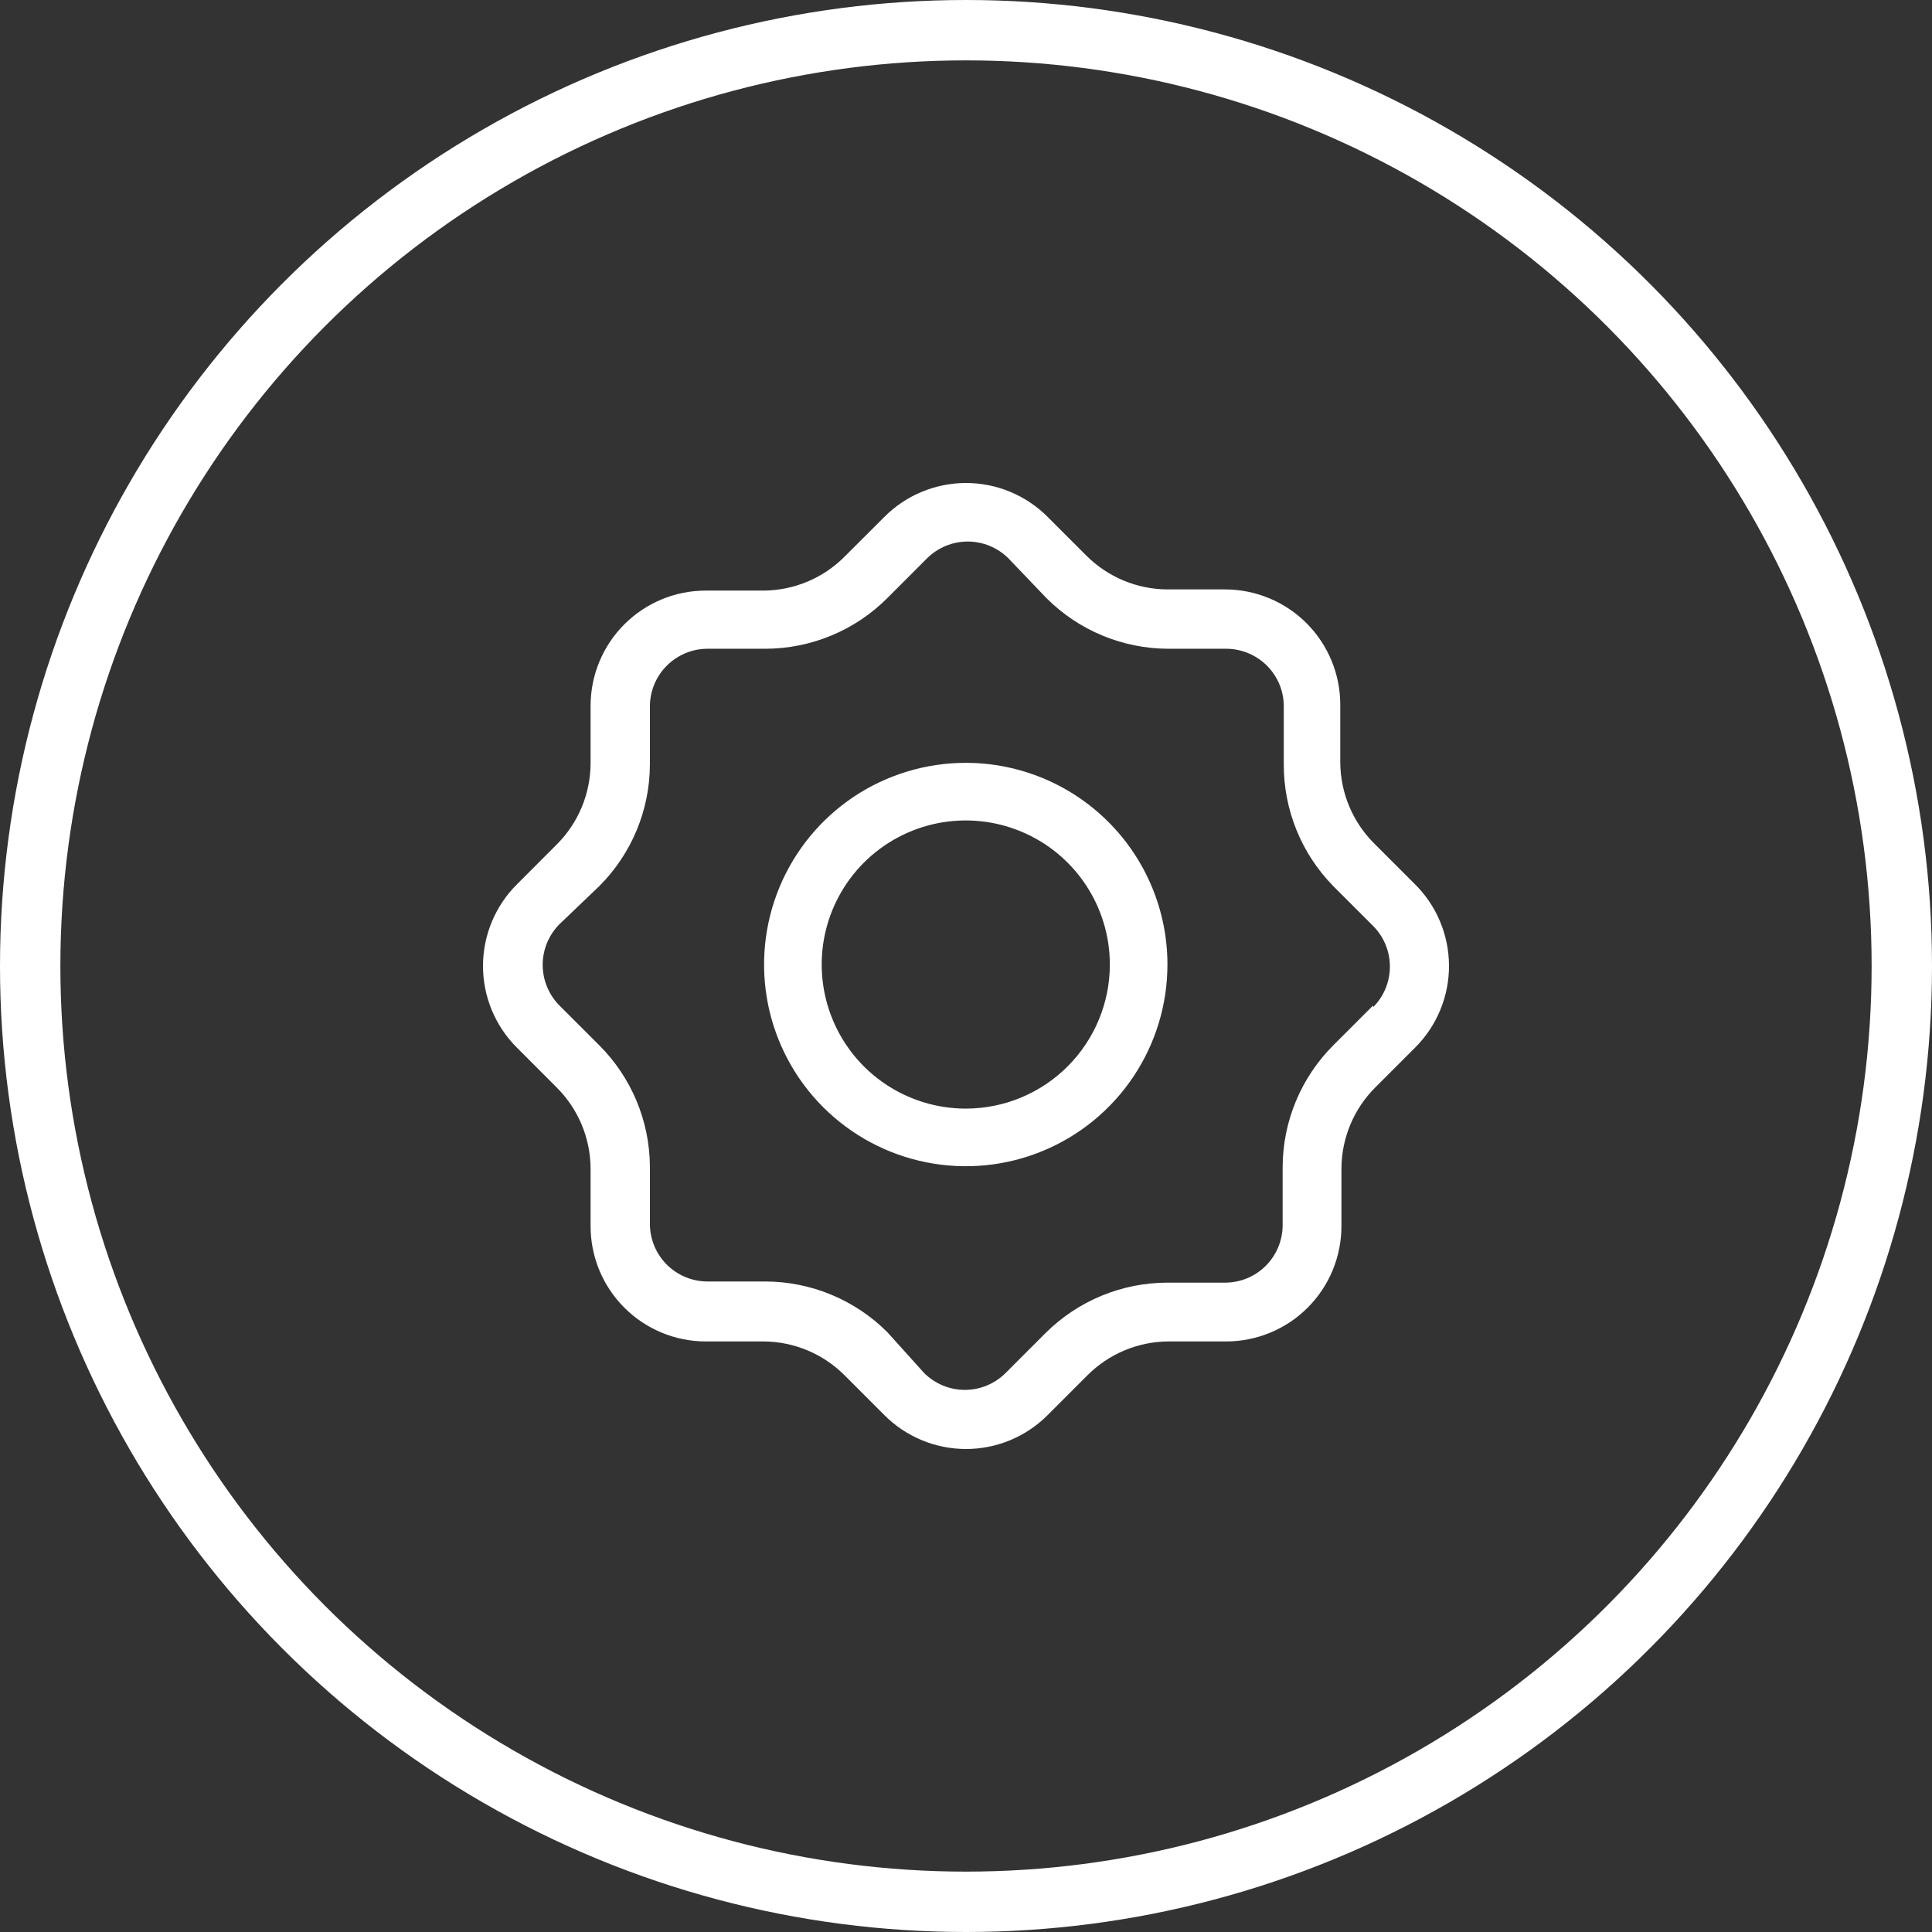
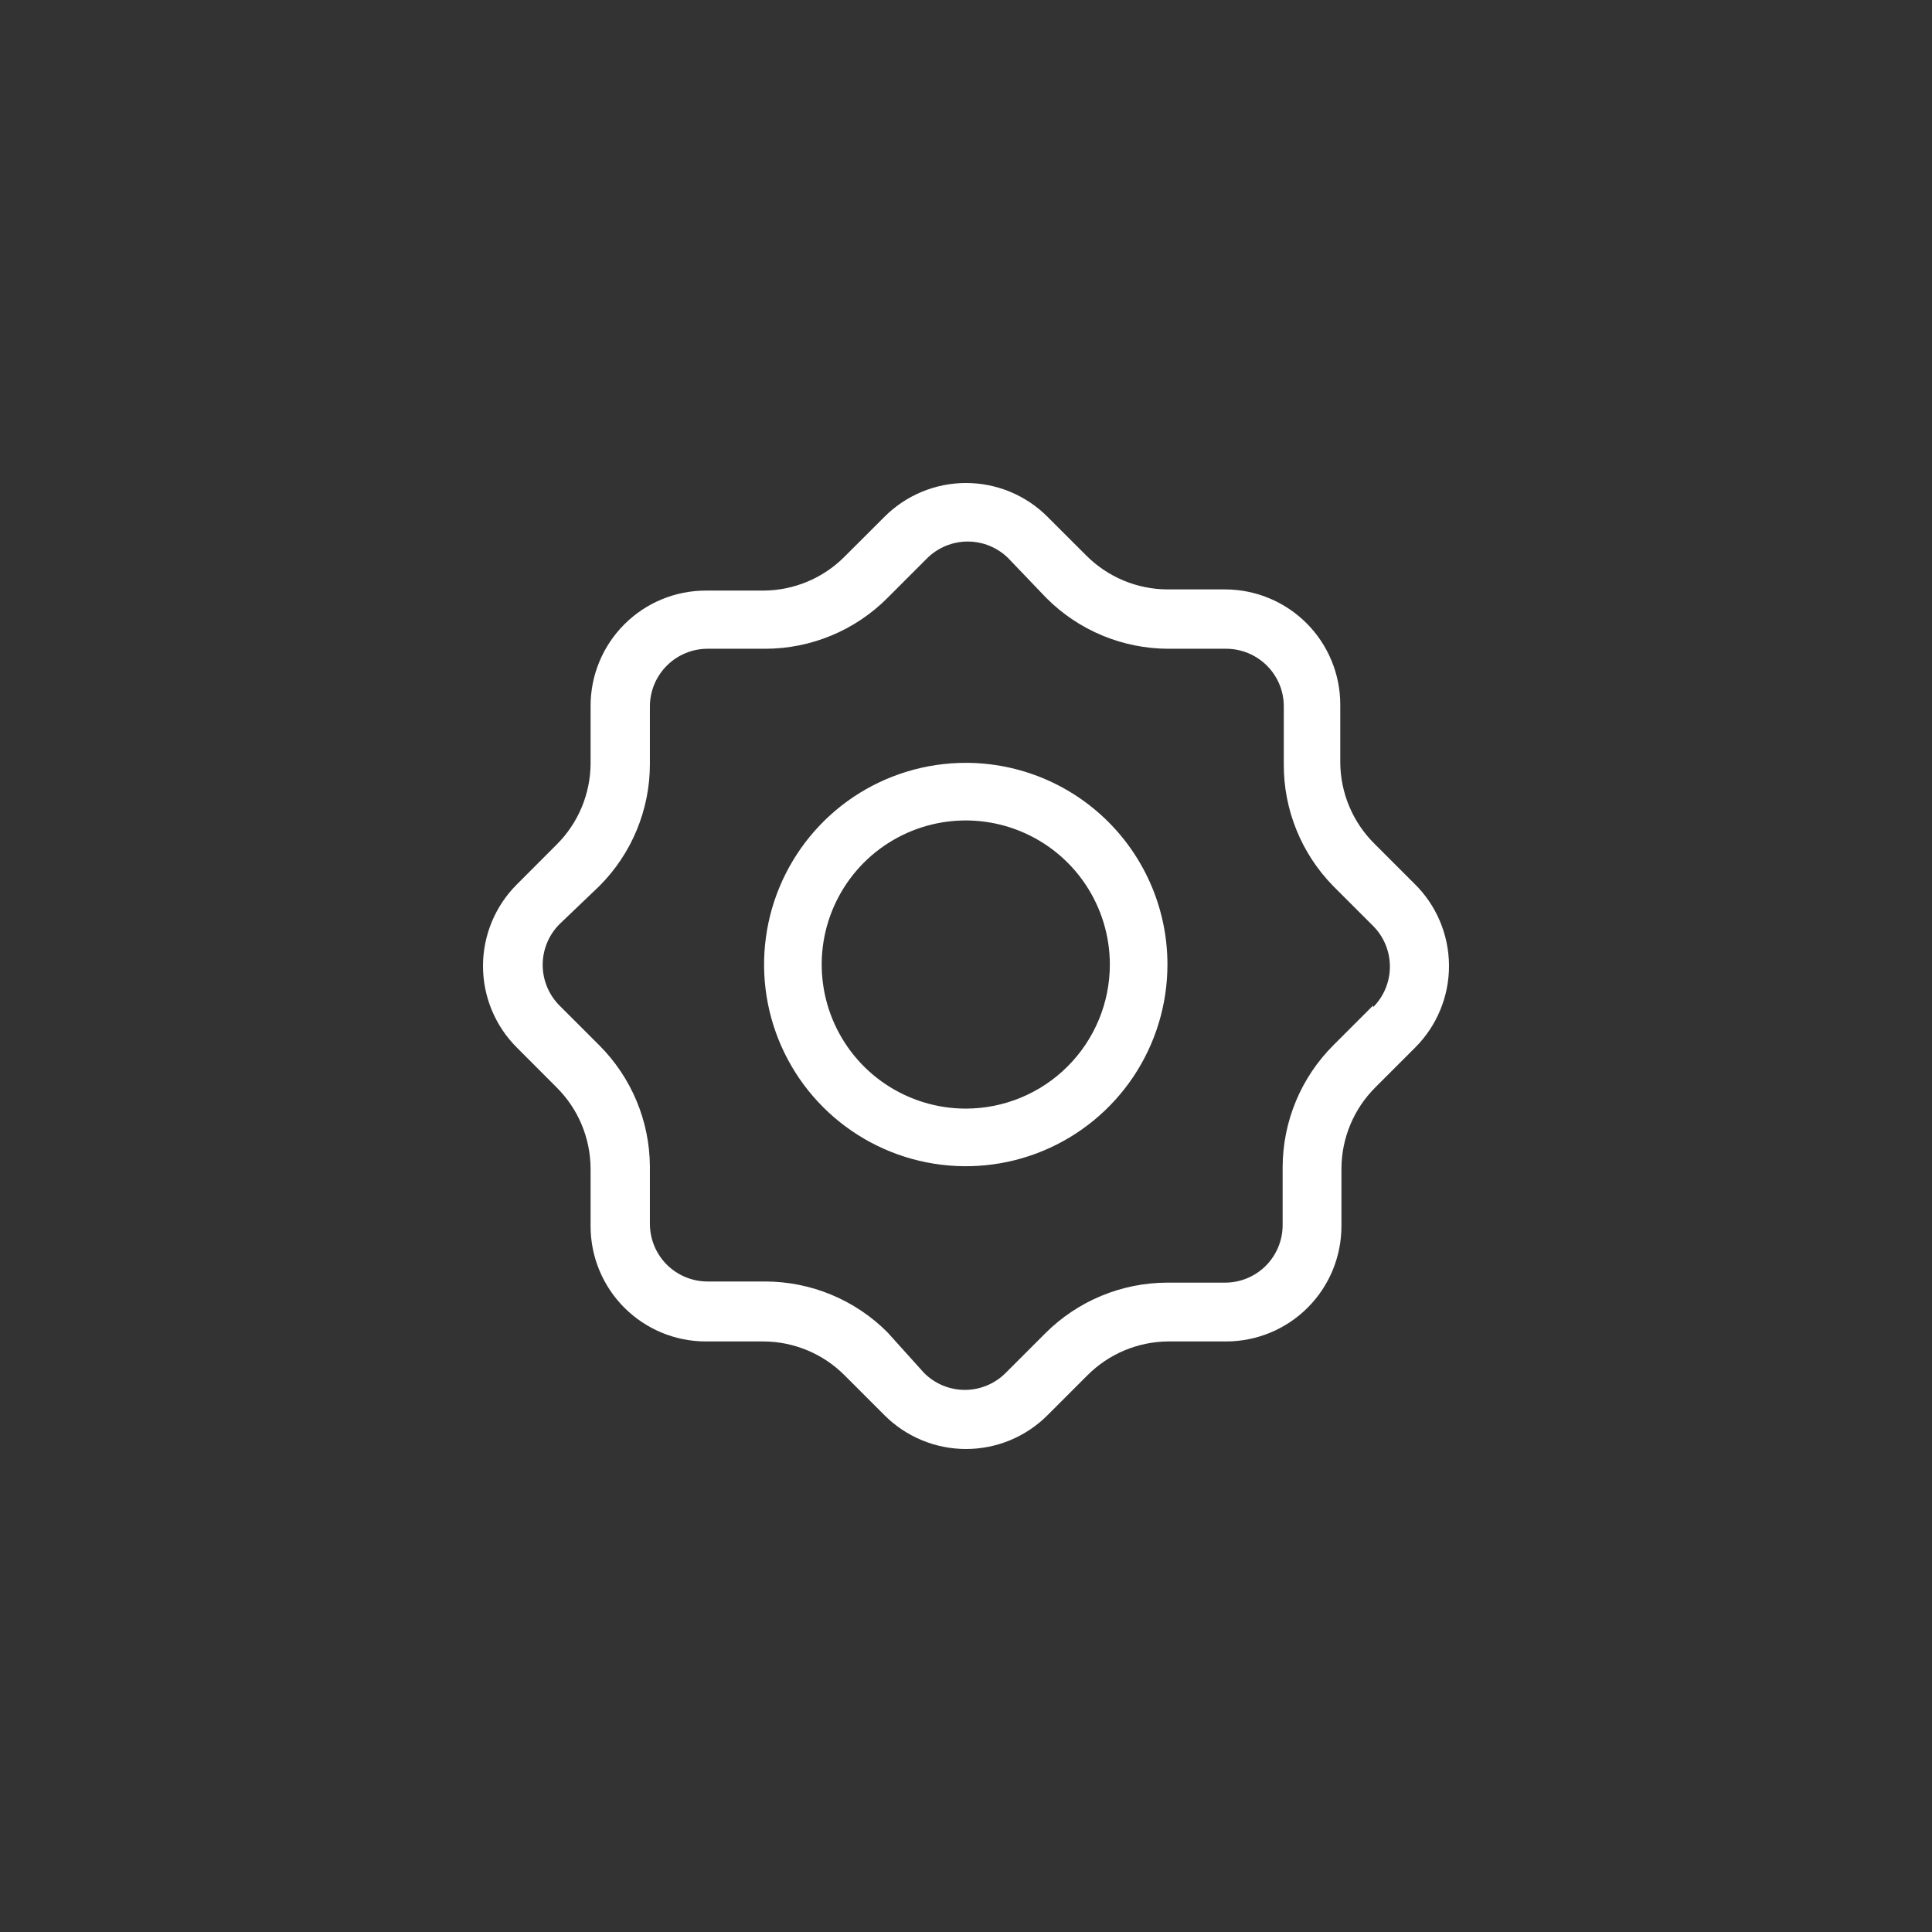
<svg xmlns="http://www.w3.org/2000/svg" fill="none" viewBox="0 0 64 64" height="64" width="64">
  <rect x="0" y="0" width="64" height="64" fill="#333333" stroke="none" />
-   <circle stroke-width="2" stroke="white" r="31" cy="32" cx="32" />
  <path fill="white" d="M32 16C32.502 16 32.998 16.099 33.462 16.291C33.925 16.483 34.347 16.765 34.701 17.12L35.98 18.398C36.693 19.115 37.661 19.521 38.672 19.525H40.581C41.593 19.526 42.564 19.928 43.28 20.644C43.996 21.36 44.398 22.33 44.398 23.343V25.252C44.403 26.263 44.808 27.231 45.524 27.943L46.842 29.261C47.205 29.613 47.495 30.035 47.693 30.5C47.892 30.966 47.996 31.466 48 31.973C48.004 32.479 47.906 32.981 47.714 33.449C47.522 33.918 47.238 34.343 46.88 34.701L45.562 36.019C44.846 36.731 44.441 37.699 44.437 38.71V40.619C44.436 41.632 44.034 42.602 43.318 43.318C42.602 44.034 41.632 44.436 40.619 44.437H38.71C37.699 44.441 36.731 44.846 36.019 45.562L34.701 46.88C34.347 47.235 33.925 47.517 33.462 47.709C32.998 47.901 32.502 48 32 48C31.498 48 31.002 47.901 30.538 47.709C30.075 47.517 29.653 47.235 29.299 46.88L27.981 45.562C27.269 44.846 26.301 44.441 25.29 44.437H23.381C22.368 44.437 21.398 44.034 20.682 43.318C19.966 42.602 19.564 41.632 19.564 40.619V38.71C19.559 37.699 19.154 36.731 18.436 36.019L17.12 34.701C16.765 34.347 16.483 33.925 16.291 33.462C16.099 32.998 16 32.502 16 32C16 31.498 16.099 31.002 16.291 30.538C16.483 30.075 16.765 29.653 17.12 29.299L18.436 27.981C19.154 27.269 19.559 26.301 19.564 25.29V23.381C19.564 22.368 19.966 21.398 20.682 20.682C21.398 19.966 22.368 19.564 23.381 19.564H25.29C26.301 19.559 27.269 19.154 27.981 18.436L29.299 17.12C29.653 16.765 30.075 16.483 30.538 16.291C31.002 16.099 31.498 16 32 16ZM32.058 17.939C31.553 17.939 31.069 18.139 30.711 18.494L29.395 19.811C28.322 20.886 26.866 21.49 25.348 21.491H23.439C22.932 21.491 22.447 21.693 22.089 22.051C21.731 22.409 21.529 22.894 21.529 23.4V25.31C21.528 26.828 20.924 28.284 19.85 29.356L18.532 30.616C18.177 30.974 17.977 31.458 17.977 31.962C17.978 32.466 18.177 32.95 18.532 33.308L19.85 34.625C20.915 35.689 21.518 37.129 21.529 38.634V40.542C21.529 41.048 21.731 41.535 22.089 41.893C22.447 42.25 22.932 42.451 23.439 42.451H25.348C26.866 42.453 28.322 43.057 29.395 44.131L30.616 45.486C30.974 45.842 31.458 46.042 31.962 46.042C32.466 46.042 32.95 45.842 33.308 45.486L34.625 44.169C35.698 43.095 37.154 42.491 38.672 42.489H40.581C40.832 42.489 41.08 42.44 41.312 42.344C41.543 42.248 41.754 42.108 41.931 41.931C42.108 41.754 42.248 41.543 42.344 41.312C42.44 41.08 42.489 40.832 42.489 40.581V38.672C42.491 37.154 43.095 35.698 44.169 34.625L45.486 33.308V33.365C45.842 33.008 46.042 32.523 46.042 32.019C46.042 31.514 45.842 31.03 45.486 30.673L44.169 29.356C43.109 28.277 42.519 26.822 42.527 25.31V23.4C42.527 23.15 42.479 22.901 42.383 22.67C42.287 22.439 42.146 22.228 41.969 22.051C41.792 21.874 41.581 21.733 41.35 21.637C41.118 21.541 40.87 21.491 40.619 21.491H38.71C37.192 21.49 35.736 20.886 34.663 19.811L33.403 18.494C33.046 18.139 32.562 17.94 32.058 17.939ZM31.992 25.27C33.764 25.27 35.463 25.974 36.716 27.227C37.969 28.48 38.673 30.179 38.673 31.951C38.673 33.273 38.281 34.564 37.547 35.663C36.813 36.762 35.77 37.618 34.549 38.124C33.328 38.63 31.985 38.762 30.689 38.504C29.392 38.246 28.202 37.61 27.268 36.676C26.333 35.742 25.697 34.551 25.439 33.255C25.182 31.959 25.314 30.615 25.819 29.395C26.325 28.174 27.181 27.13 28.28 26.395C29.379 25.662 30.671 25.27 31.992 25.27ZM33.818 27.542C32.946 27.181 31.986 27.086 31.061 27.27C30.135 27.455 29.285 27.909 28.617 28.576C27.95 29.244 27.496 30.095 27.311 31.02C27.128 31.946 27.222 32.905 27.583 33.777C27.944 34.649 28.556 35.395 29.341 35.919C30.126 36.443 31.048 36.724 31.992 36.724C33.258 36.724 34.471 36.221 35.366 35.326C36.261 34.431 36.765 33.217 36.765 31.951C36.765 31.007 36.484 30.085 35.96 29.3C35.436 28.515 34.69 27.903 33.818 27.542Z" />
</svg>